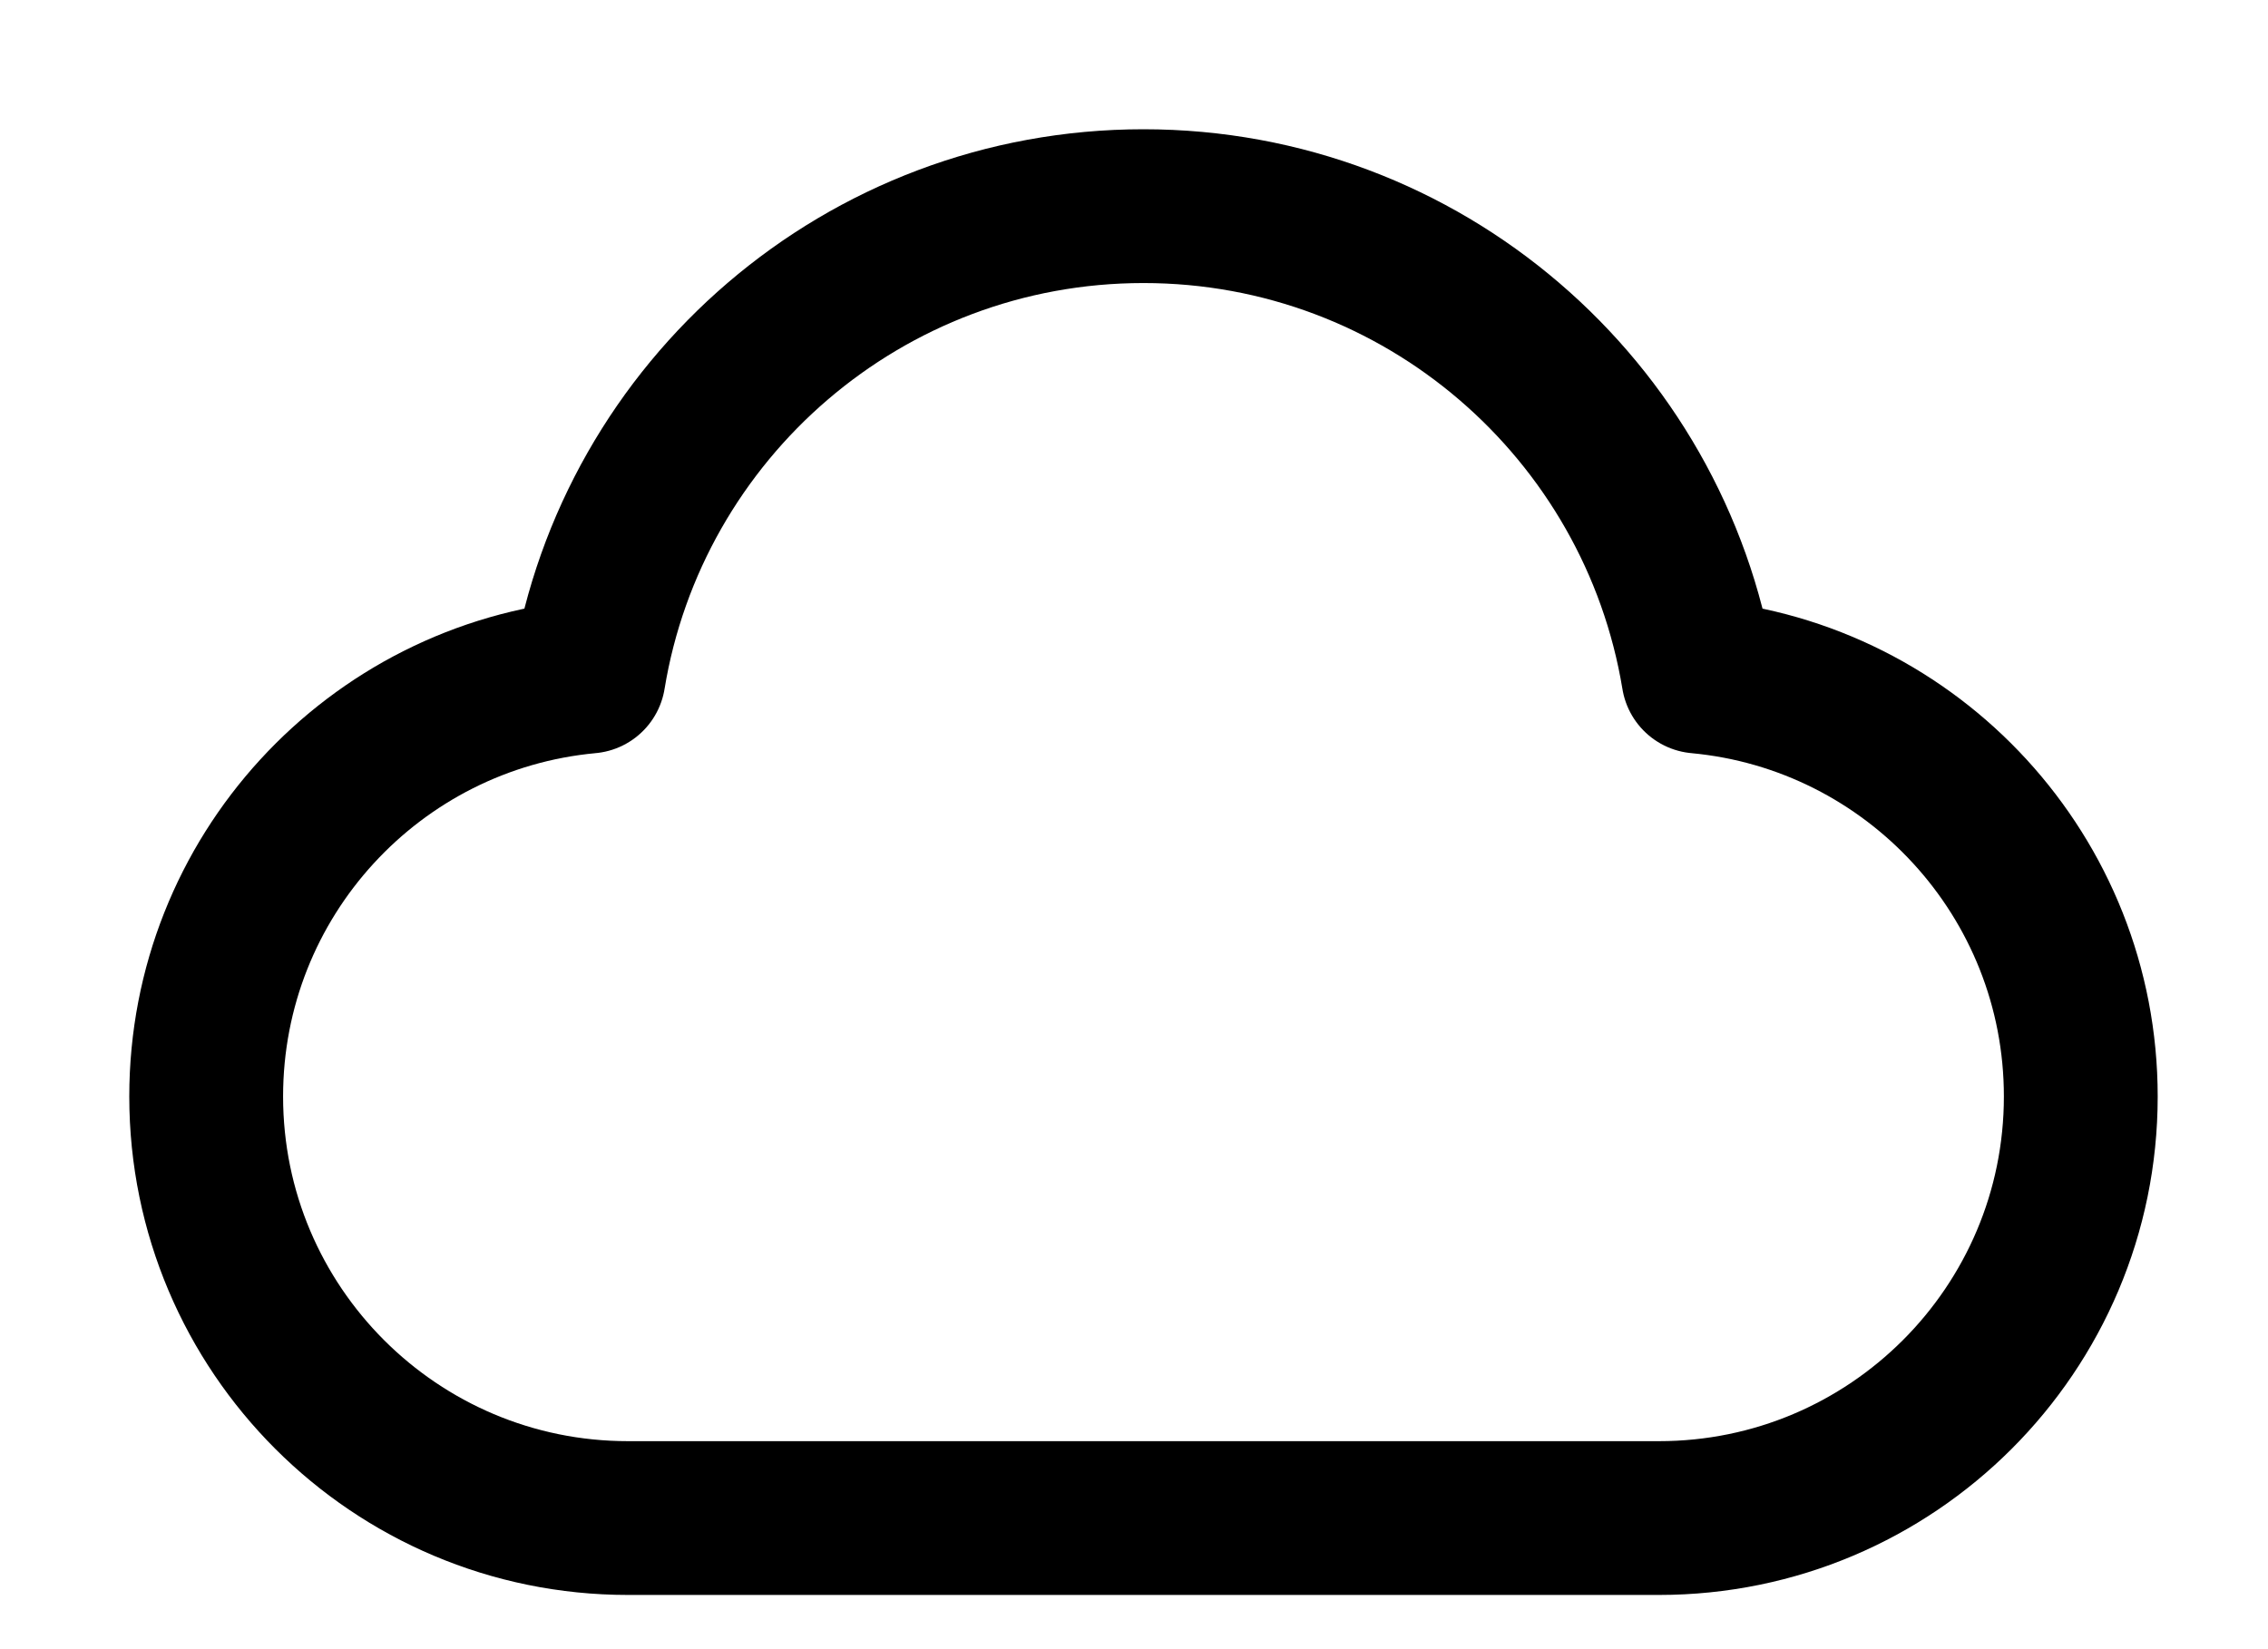
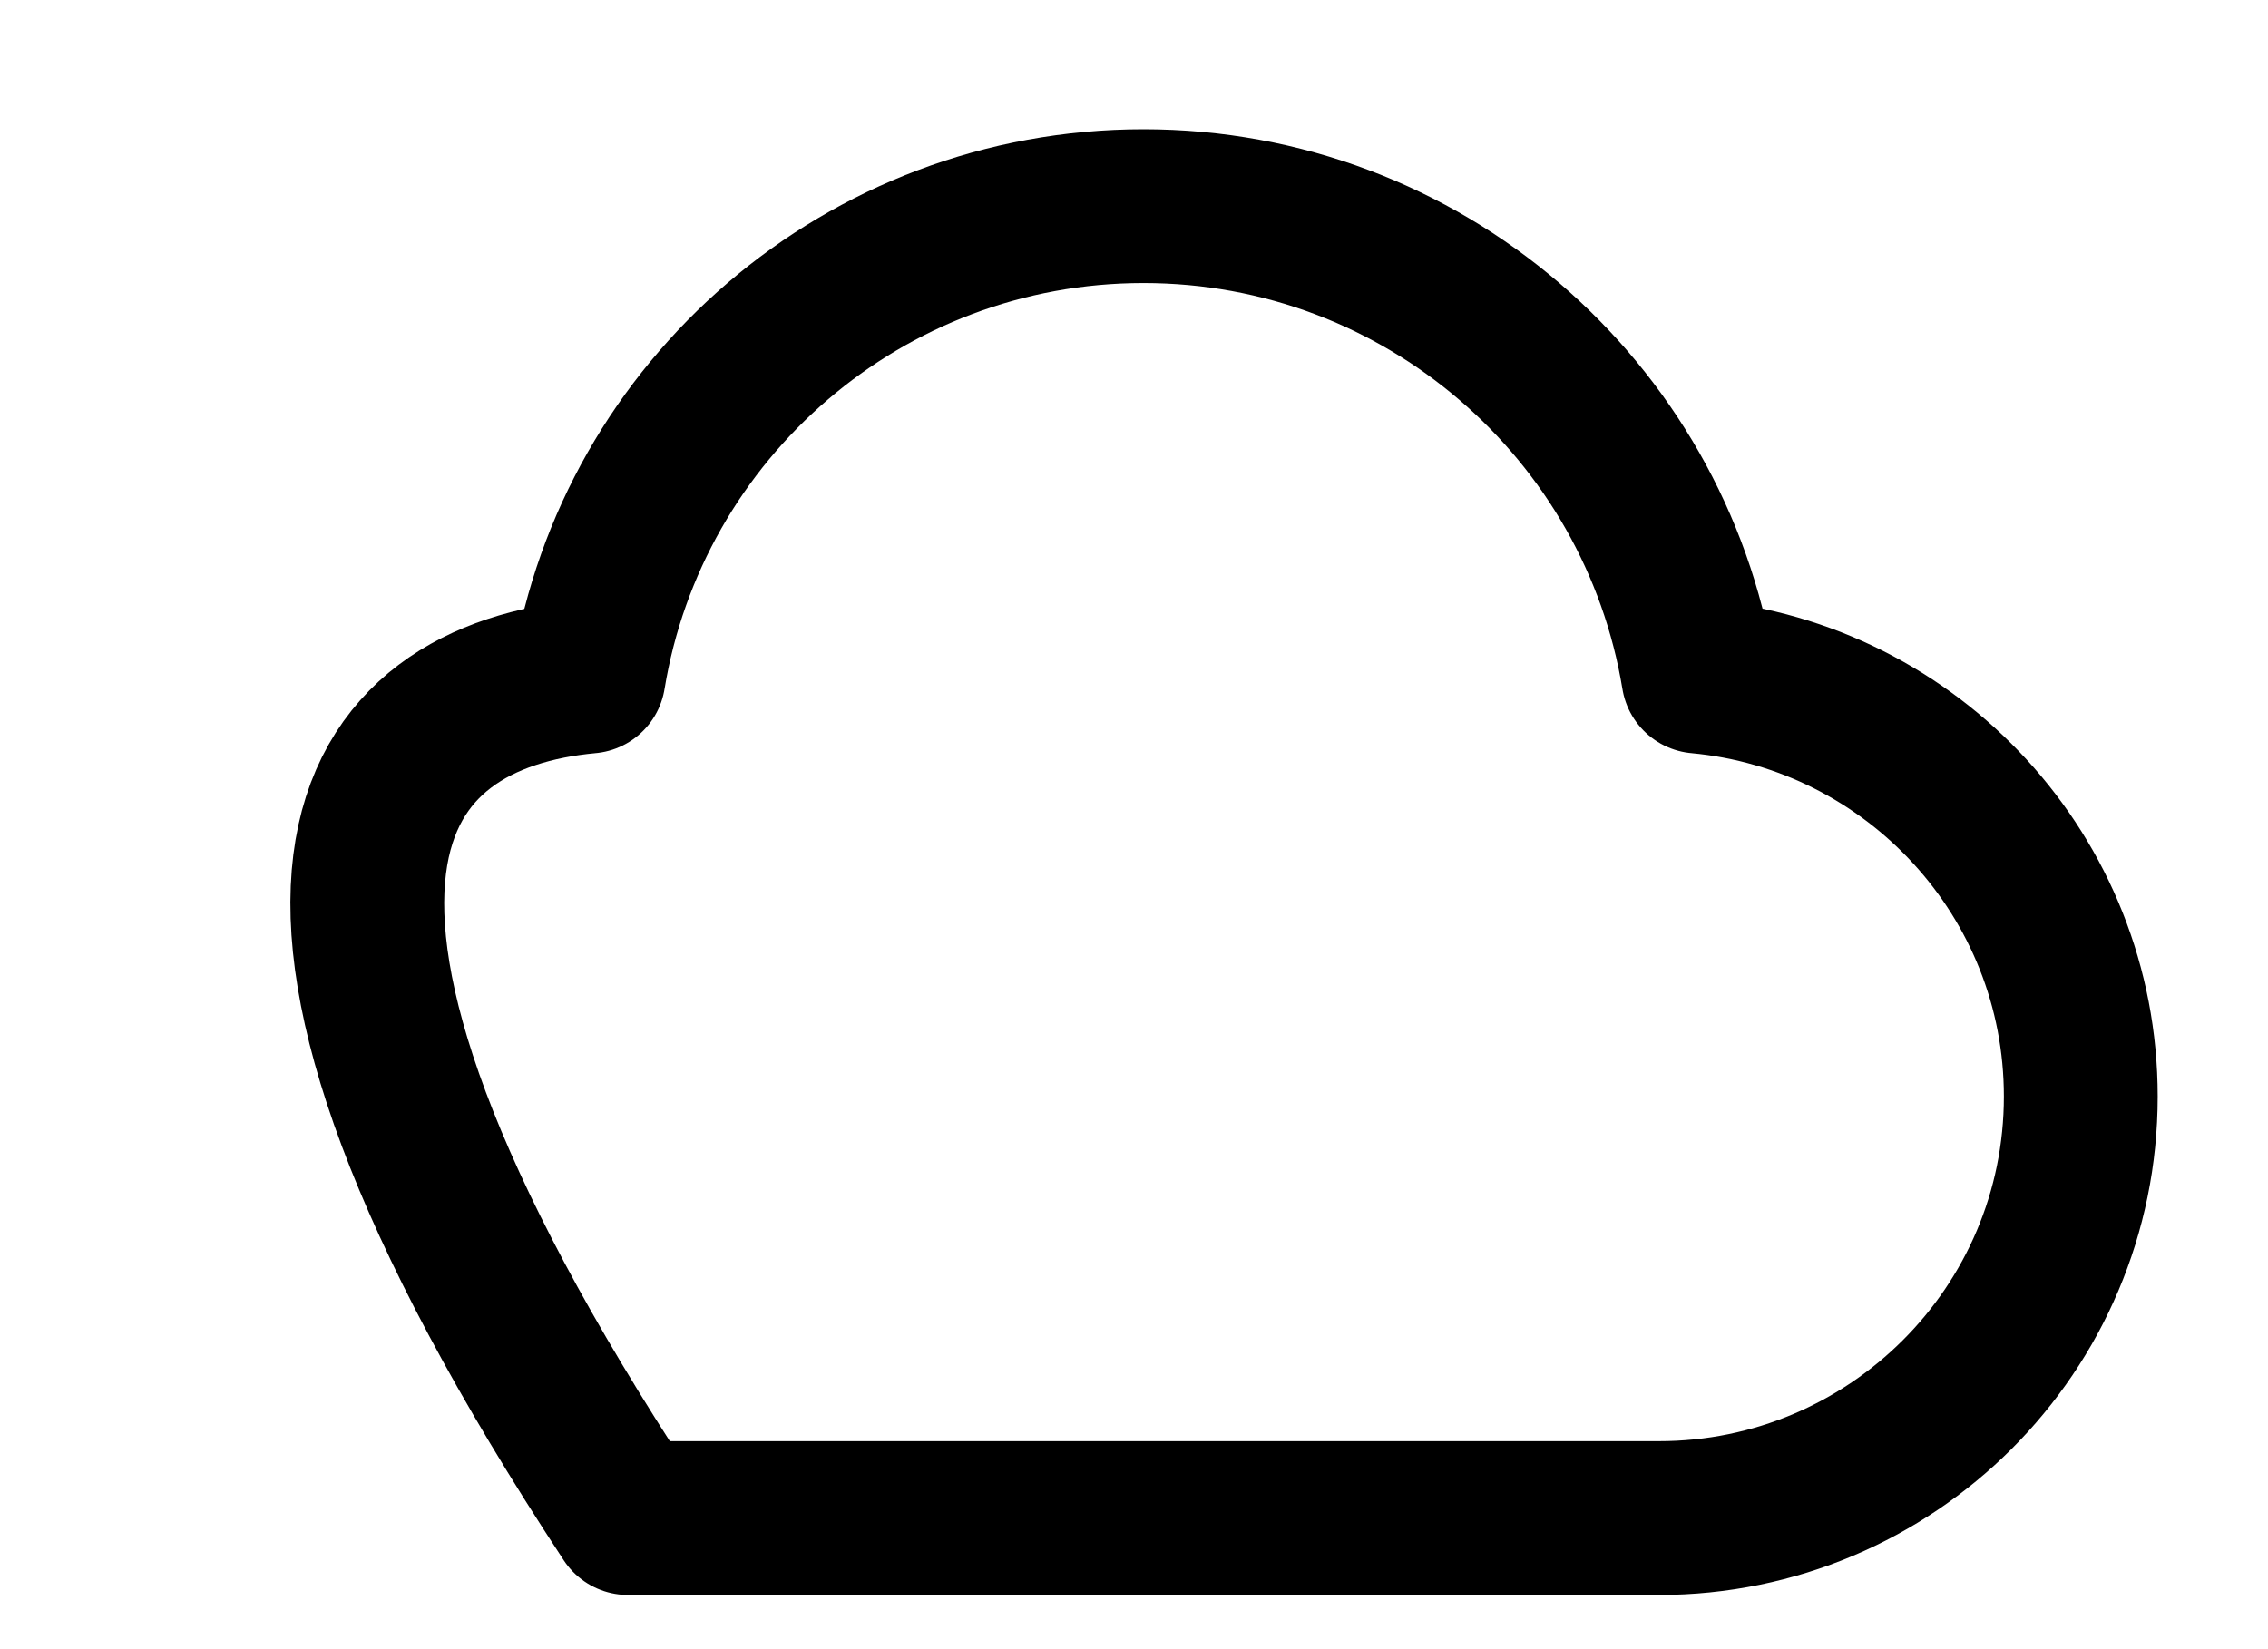
<svg xmlns="http://www.w3.org/2000/svg" fill="none" height="100%" overflow="visible" preserveAspectRatio="none" style="display: block;" viewBox="0 0 11 8" width="100%">
-   <path d="M3.046 7.364C1.916 7.364 1 6.448 1 5.319C1 4.253 1.814 3.378 2.855 3.282C3.067 1.987 4.191 1 5.546 1C6.9 1 8.024 1.987 8.237 3.282C9.277 3.378 10.092 4.253 10.092 5.319C10.092 6.448 9.176 7.364 8.046 7.364C6.051 7.364 4.793 7.364 3.046 7.364Z" id="Icon" stroke="black" stroke-linecap="round" stroke-linejoin="round" stroke-width="0.746" />
+   <path d="M3.046 7.364C1 4.253 1.814 3.378 2.855 3.282C3.067 1.987 4.191 1 5.546 1C6.9 1 8.024 1.987 8.237 3.282C9.277 3.378 10.092 4.253 10.092 5.319C10.092 6.448 9.176 7.364 8.046 7.364C6.051 7.364 4.793 7.364 3.046 7.364Z" id="Icon" stroke="black" stroke-linecap="round" stroke-linejoin="round" stroke-width="0.746" />
</svg>